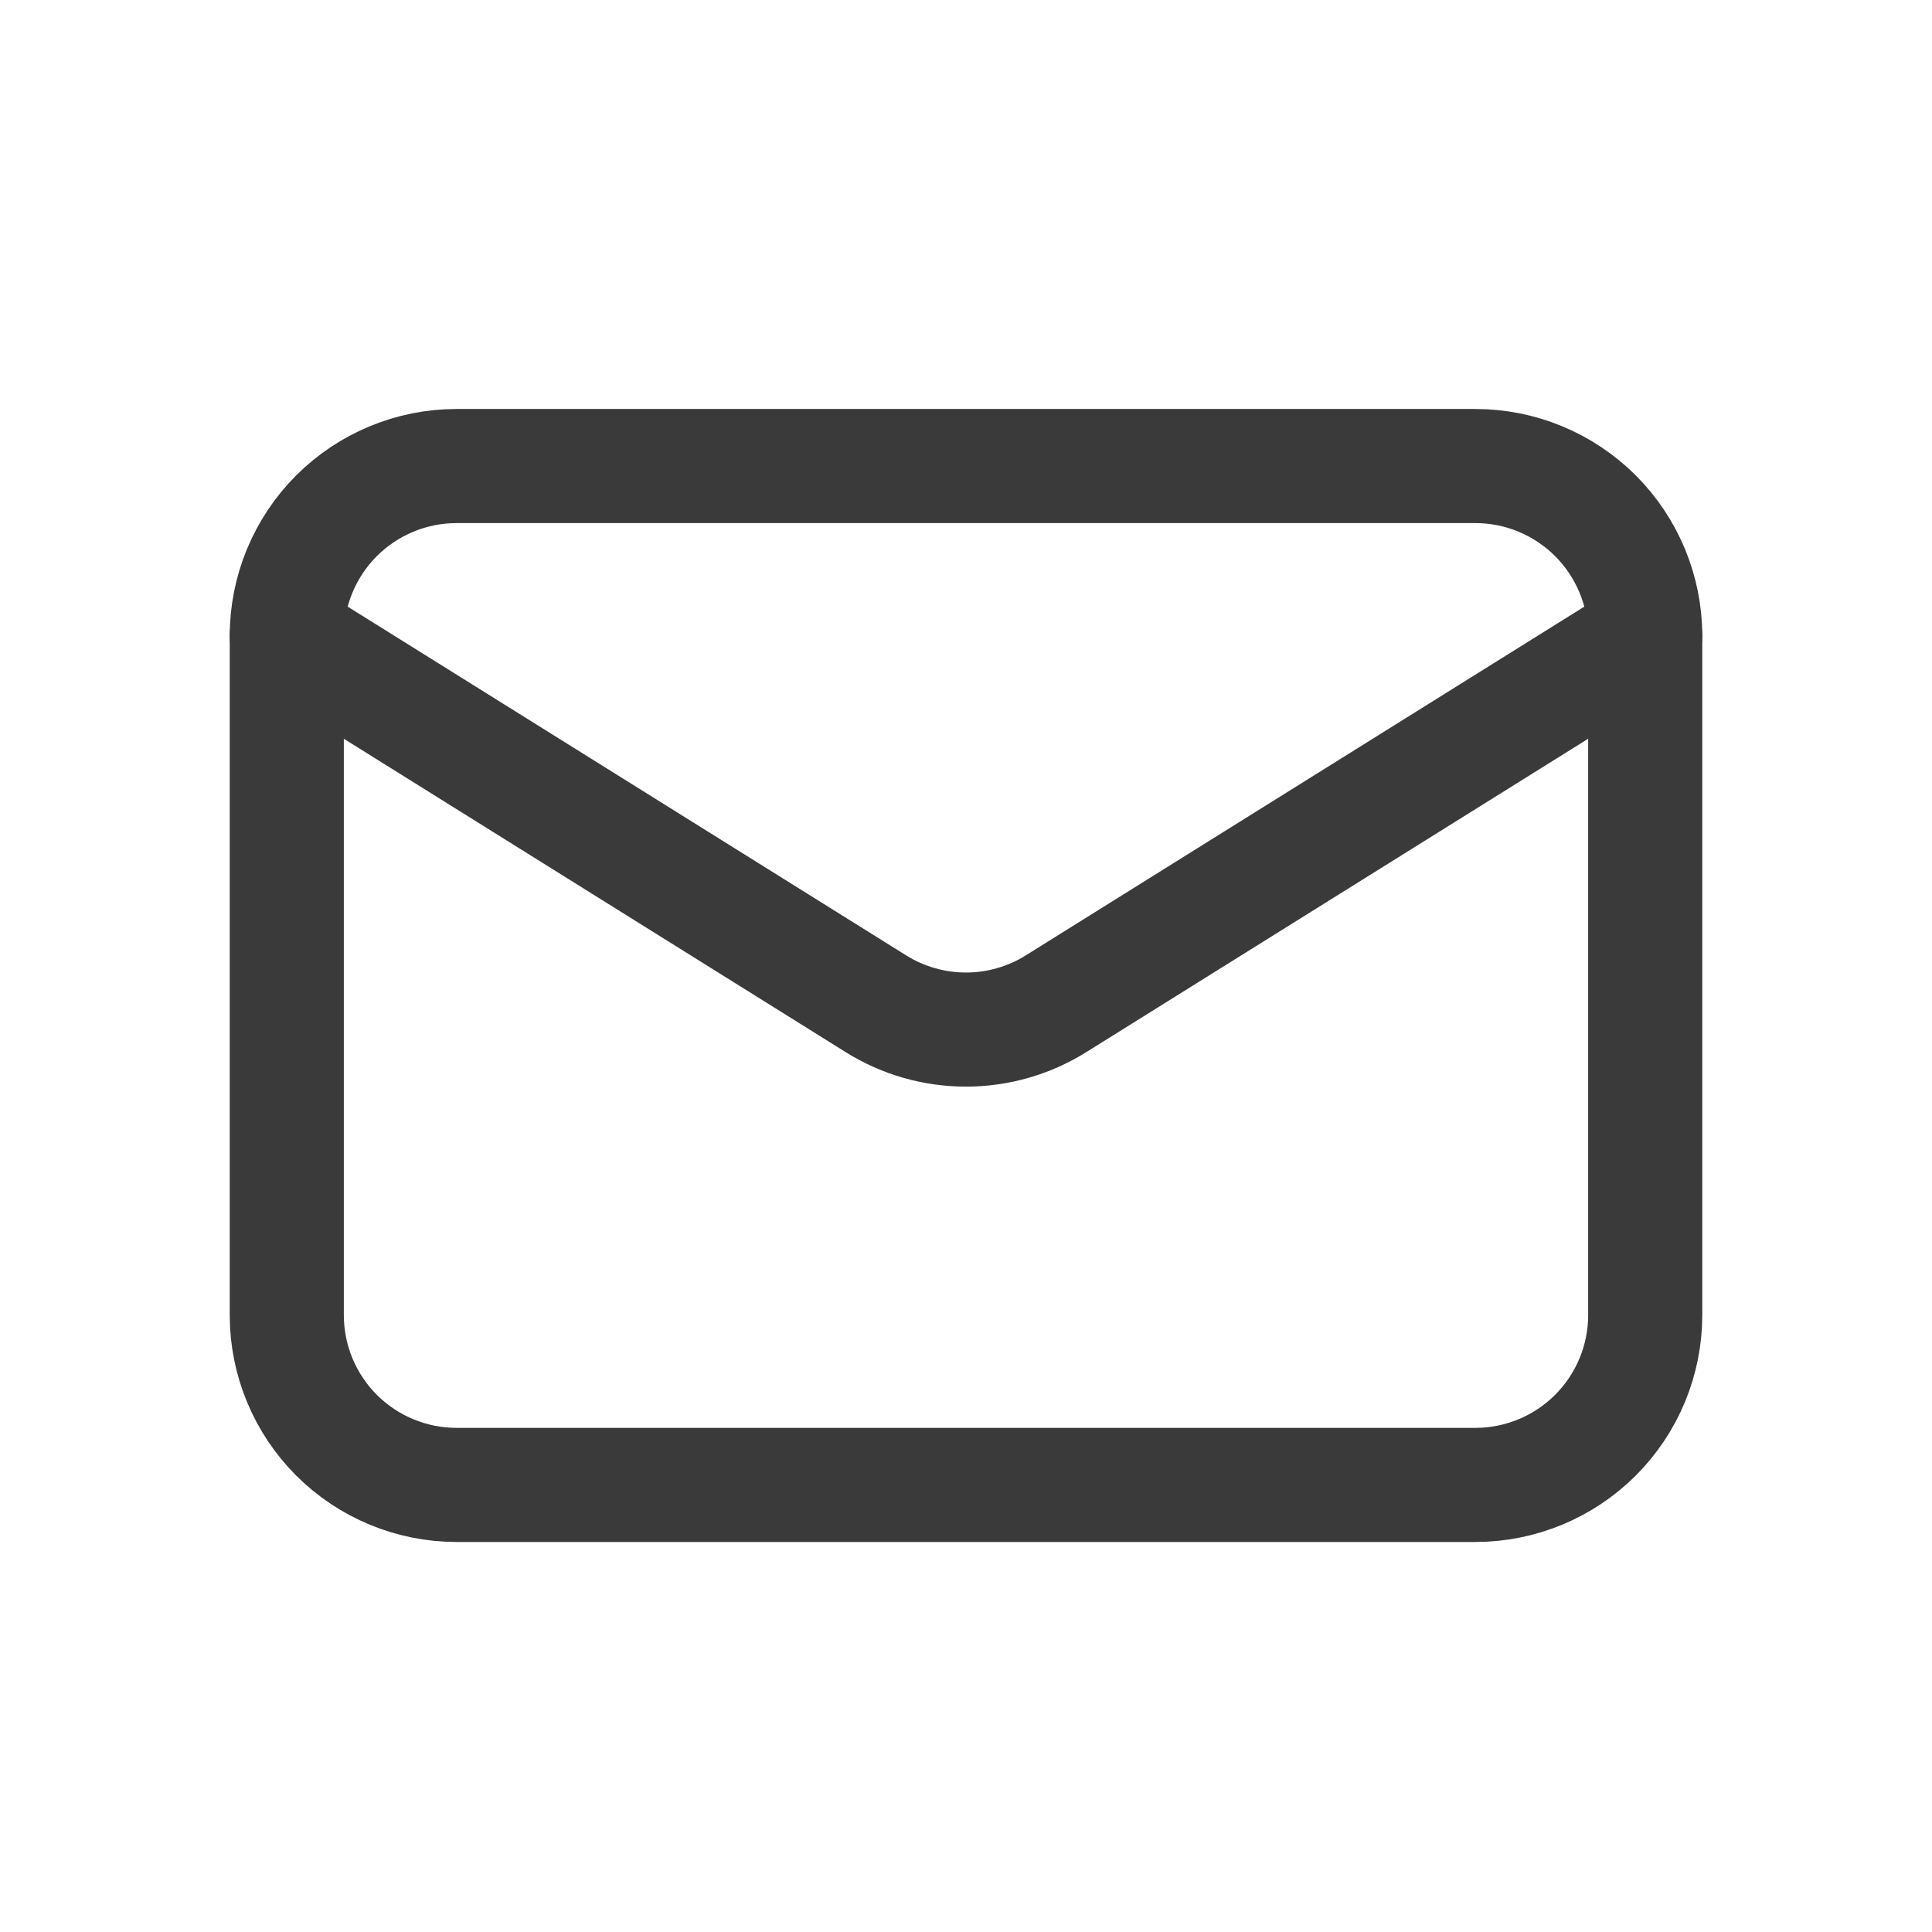
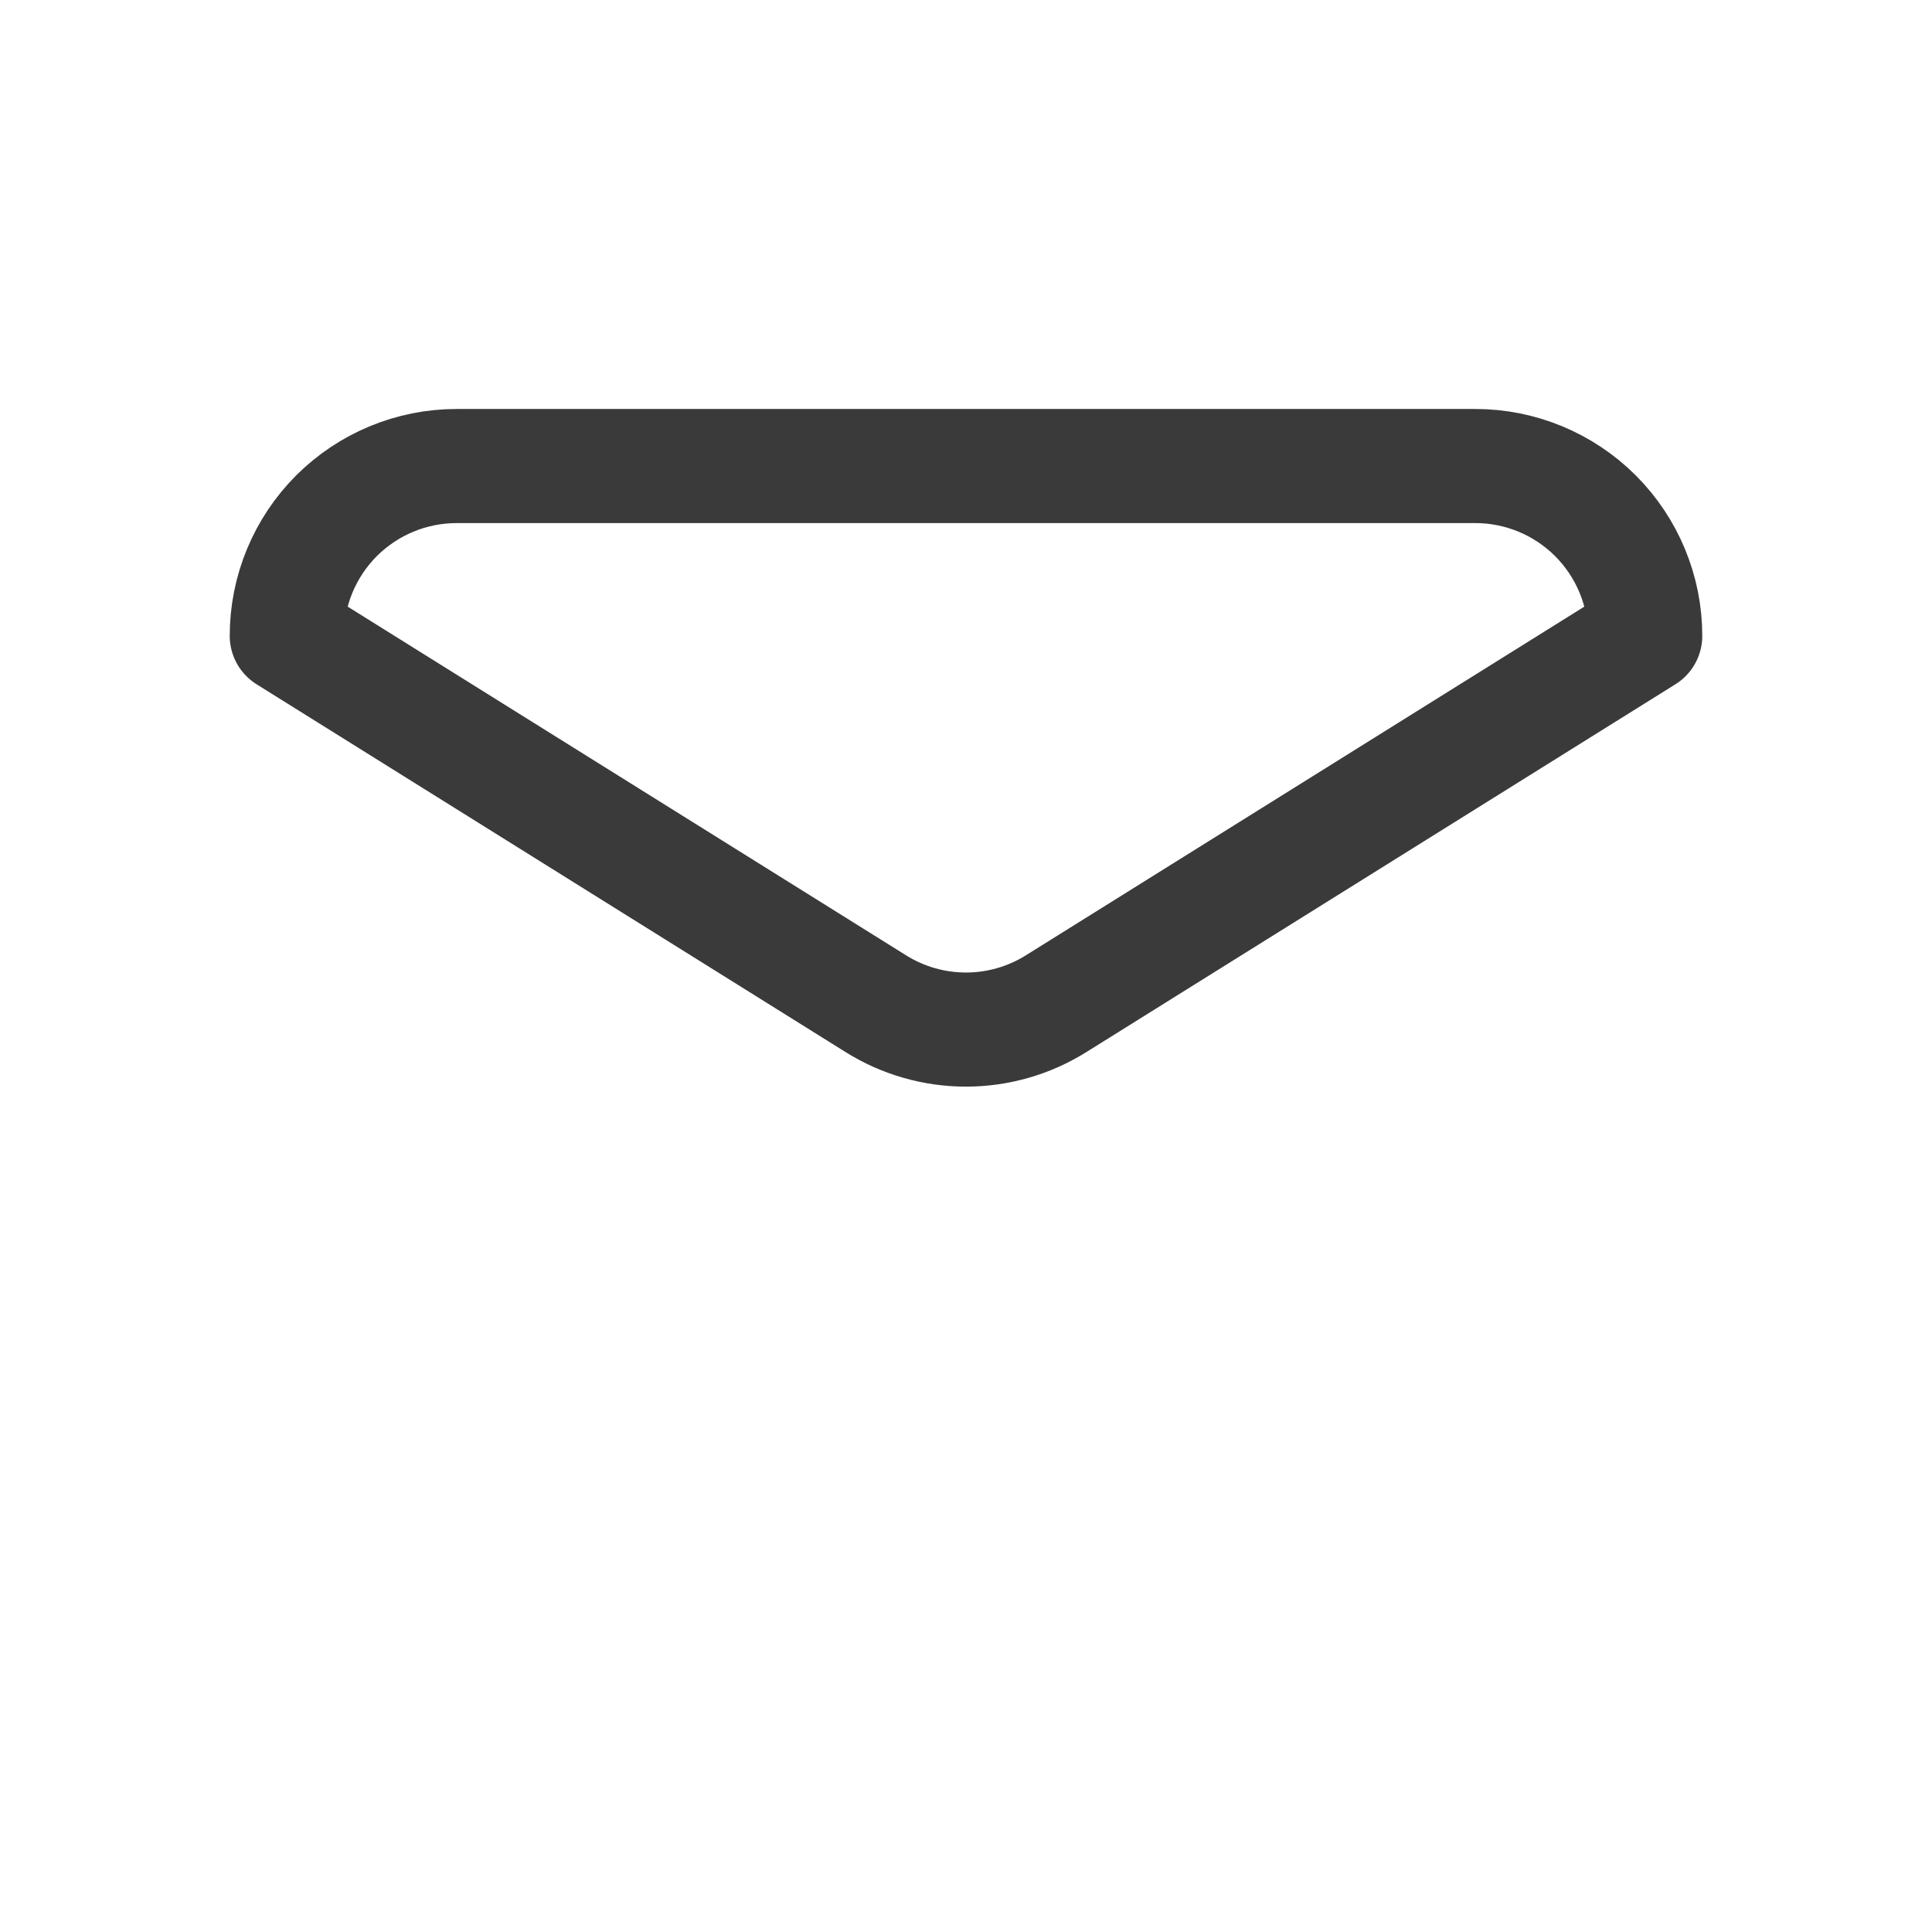
<svg xmlns="http://www.w3.org/2000/svg" width="32" height="32" viewBox="0 0 32 32" fill="none">
-   <path d="M27.25 10.532V21.782C27.25 22.528 26.953 23.243 26.426 23.771C25.898 24.298 25.183 24.595 24.437 24.595H7.562C6.816 24.595 6.101 24.298 5.573 23.771C5.046 23.243 4.75 22.528 4.75 21.782V10.532" stroke="#3A3A3A" stroke-width="1.89" stroke-linecap="round" stroke-linejoin="round" />
  <path d="M27.25 10.532C27.25 9.786 26.953 9.071 26.426 8.543C25.898 8.016 25.183 7.719 24.437 7.719H7.562C6.816 7.719 6.101 8.016 5.573 8.543C5.046 9.071 4.75 9.786 4.75 10.532L14.509 16.626C14.956 16.905 15.472 17.053 15.999 17.053C16.527 17.053 17.043 16.905 17.49 16.626L27.25 10.532Z" stroke="#3A3A3A" stroke-width="1.89" stroke-linecap="round" stroke-linejoin="round" />
</svg>